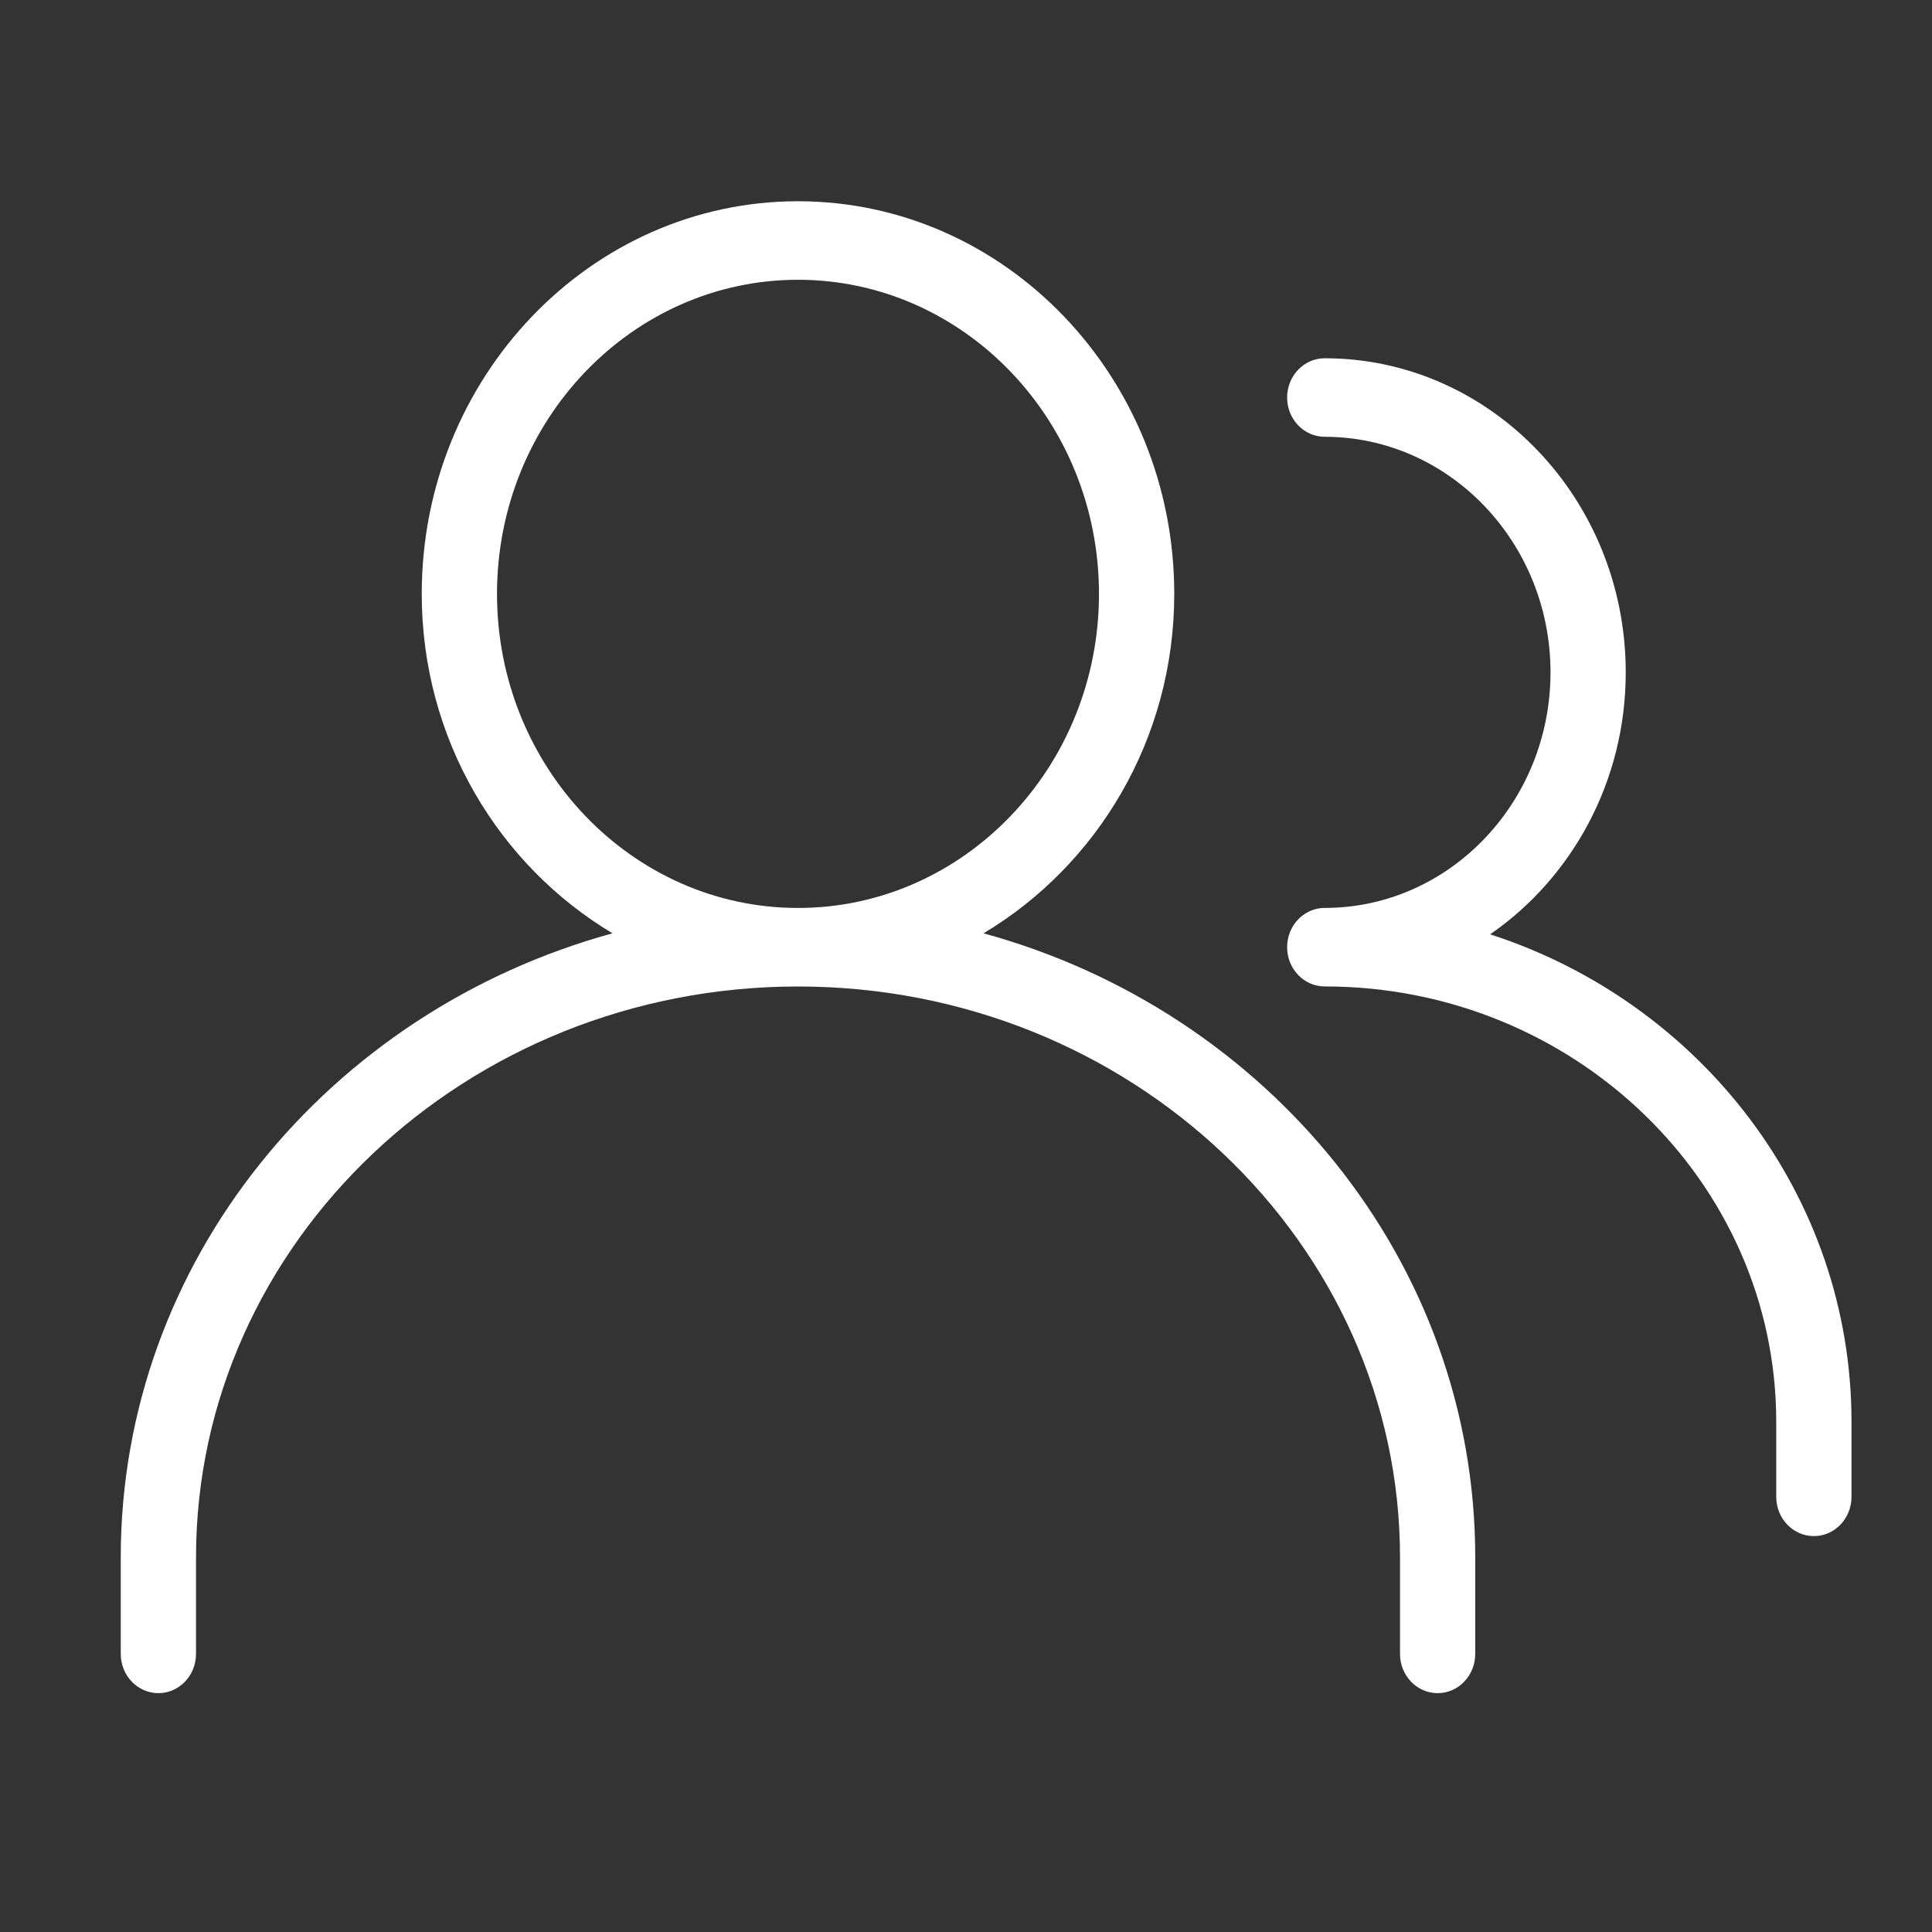
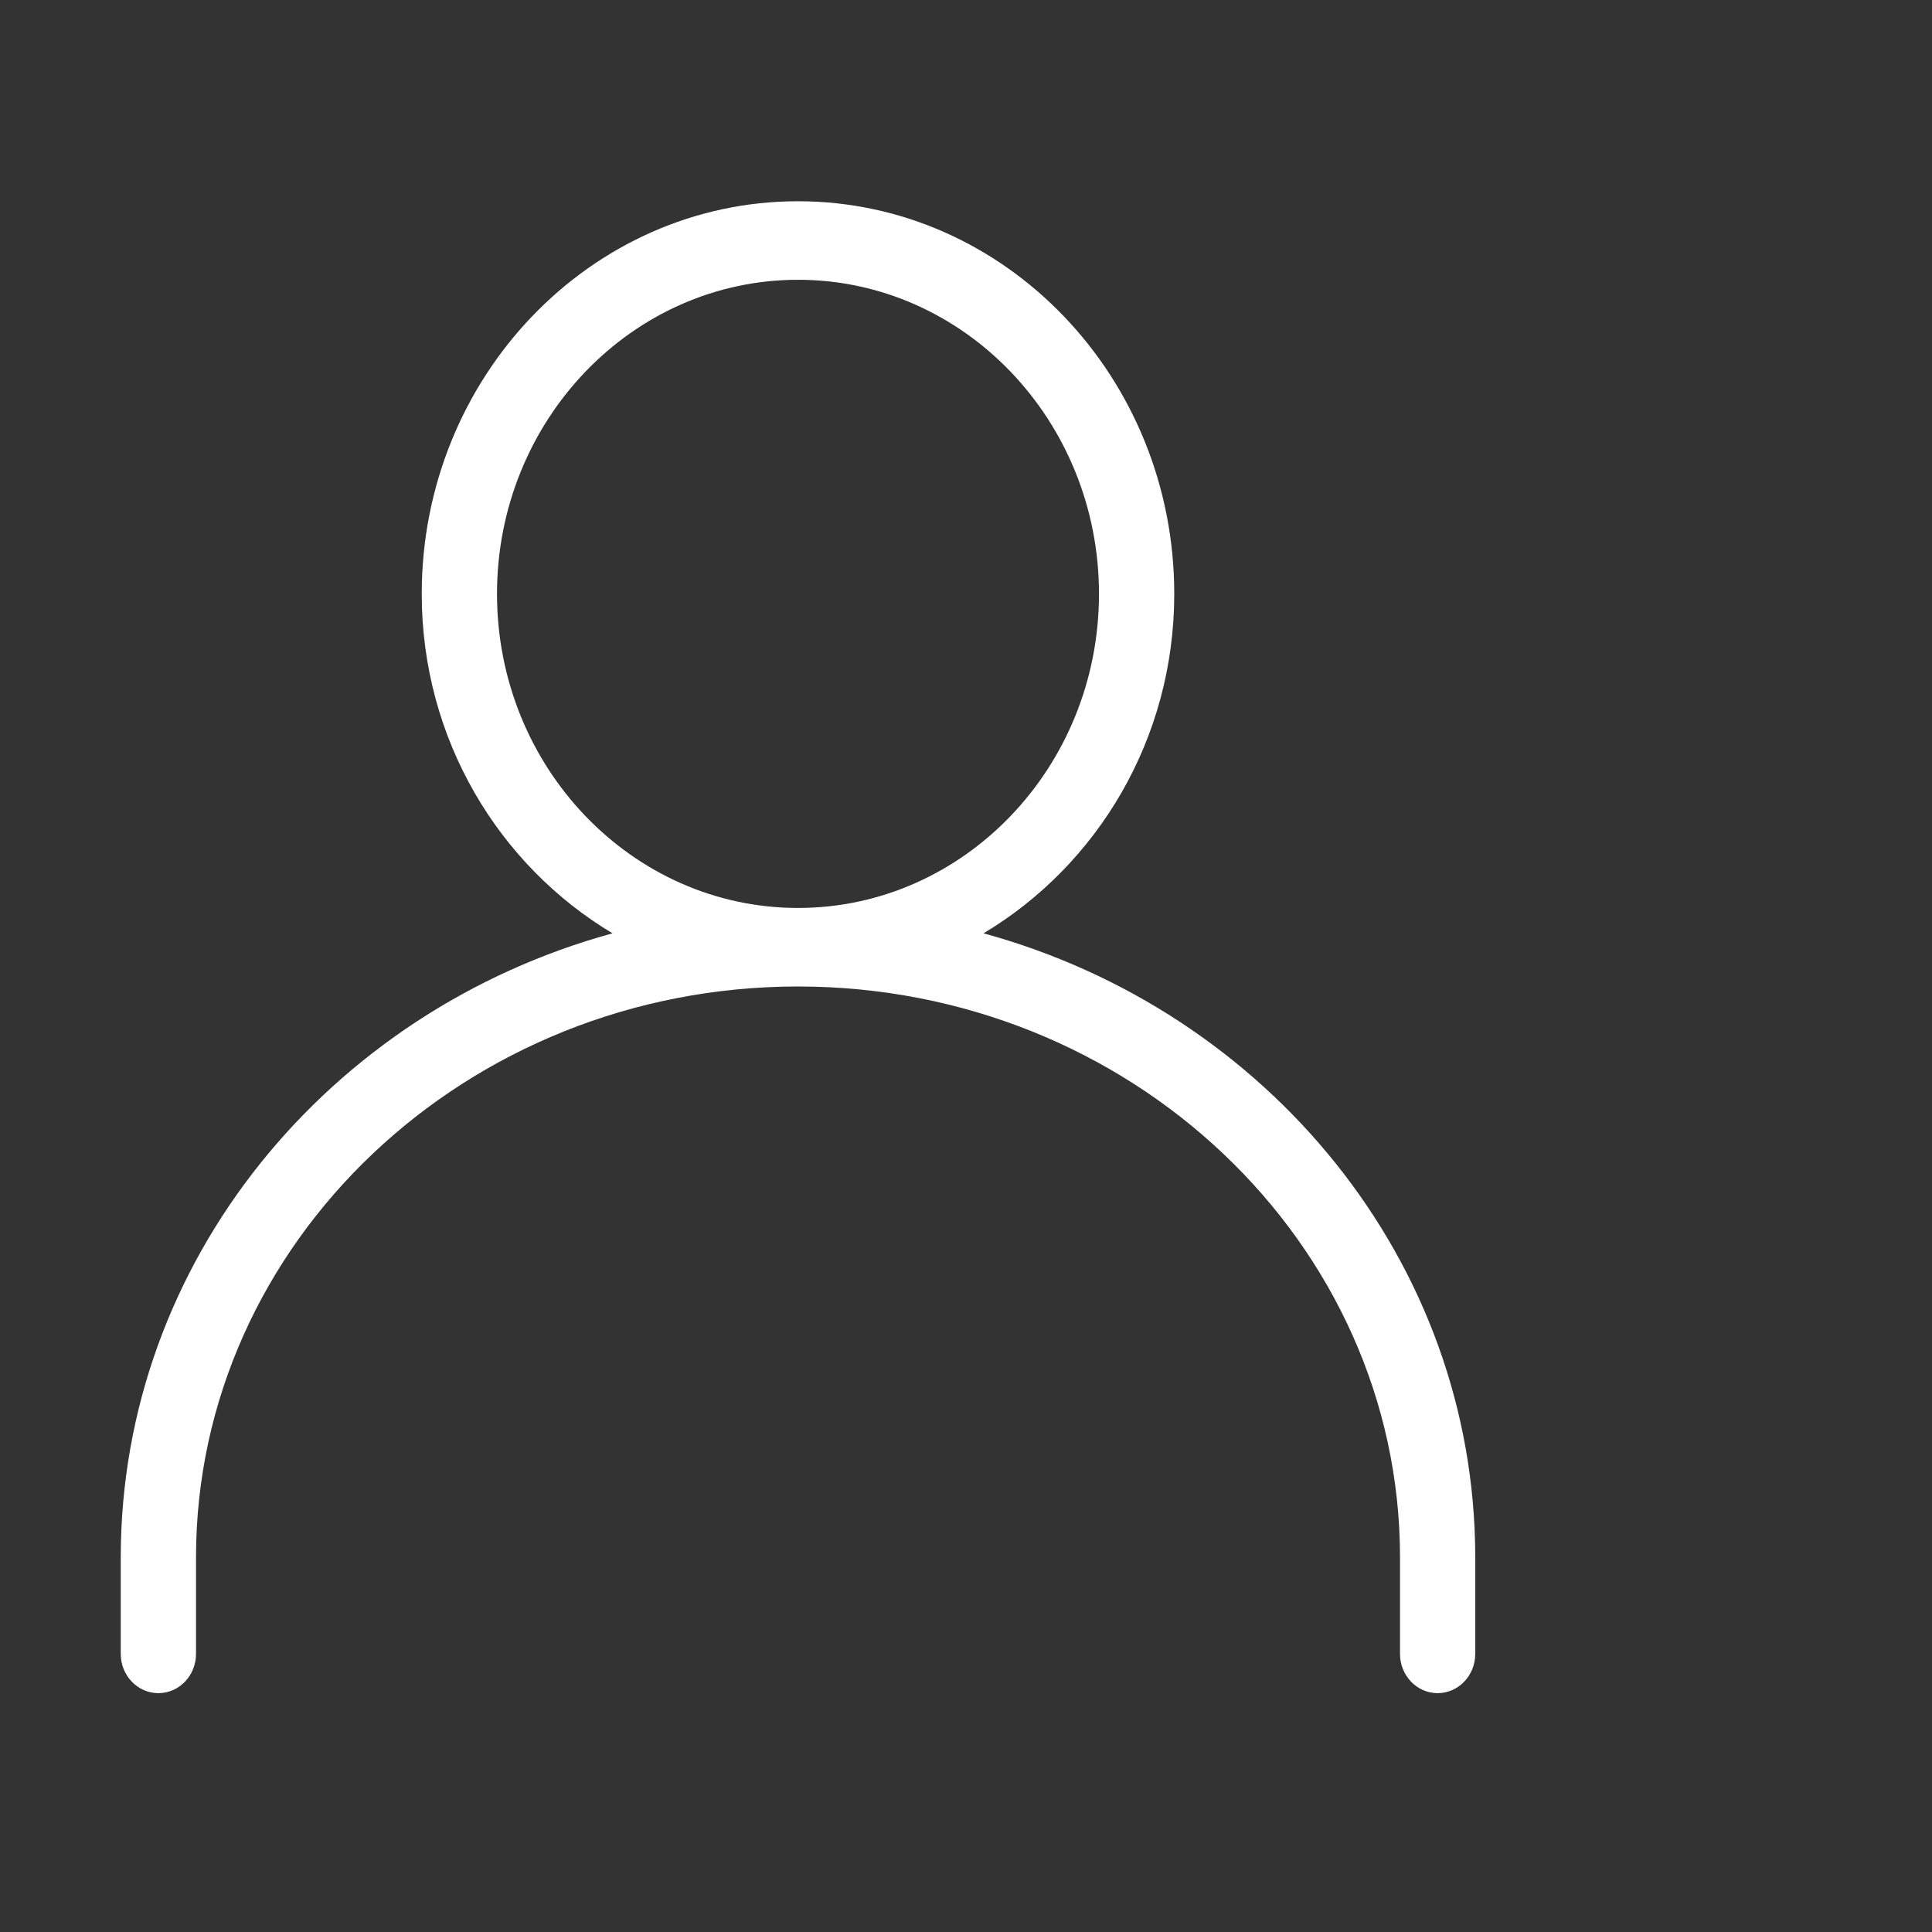
<svg xmlns="http://www.w3.org/2000/svg" width="48" height="48" viewBox="0 0 48 48" fill="none">
  <rect x="0" y="0" width="48" height="48" fill="#333333" stroke="none" />
  <path d="M24.435 23.188C27.25 21.506 29.174 18.375 29.174 14.754C29.174 9.376 24.98 5 19.826 5C14.672 5 10.478 9.376 10.478 14.754C10.478 18.375 12.402 21.506 15.218 23.188C8.175 25.117 3 31.331 3 38.695V41.091C3 41.629 3.419 42.066 3.935 42.066C4.451 42.066 4.87 41.629 4.87 41.091V38.695C4.87 30.874 11.579 24.509 19.826 24.509C28.073 24.509 34.783 30.874 34.783 38.695V41.091C34.783 41.629 35.201 42.066 35.717 42.066C36.233 42.066 36.652 41.629 36.652 41.091V38.695C36.652 31.331 31.477 25.115 24.435 23.188ZM12.348 14.754C12.348 10.451 15.702 6.951 19.826 6.951C23.95 6.951 27.304 10.451 27.304 14.754C27.304 19.058 23.95 22.558 19.826 22.558C15.702 22.558 12.348 19.058 12.348 14.754Z" fill="white" />
-   <path d="M37.022 23.213C39.049 21.814 40.391 19.422 40.391 16.705C40.391 12.401 37.037 8.901 32.913 8.901C32.397 8.901 31.978 9.338 31.978 9.877C31.978 10.415 32.397 10.852 32.913 10.852C36.005 10.852 38.522 13.478 38.522 16.705C38.522 19.931 36.005 22.557 32.913 22.557C32.397 22.557 31.978 22.994 31.978 23.533C31.978 24.071 32.397 24.508 32.913 24.508C39.099 24.508 44.13 29.36 44.13 35.325V37.189C44.13 37.727 44.549 38.164 45.065 38.164C45.581 38.164 46 37.727 46 37.189V35.325C46 29.688 42.231 24.898 37.022 23.213Z" fill="white" />
</svg>